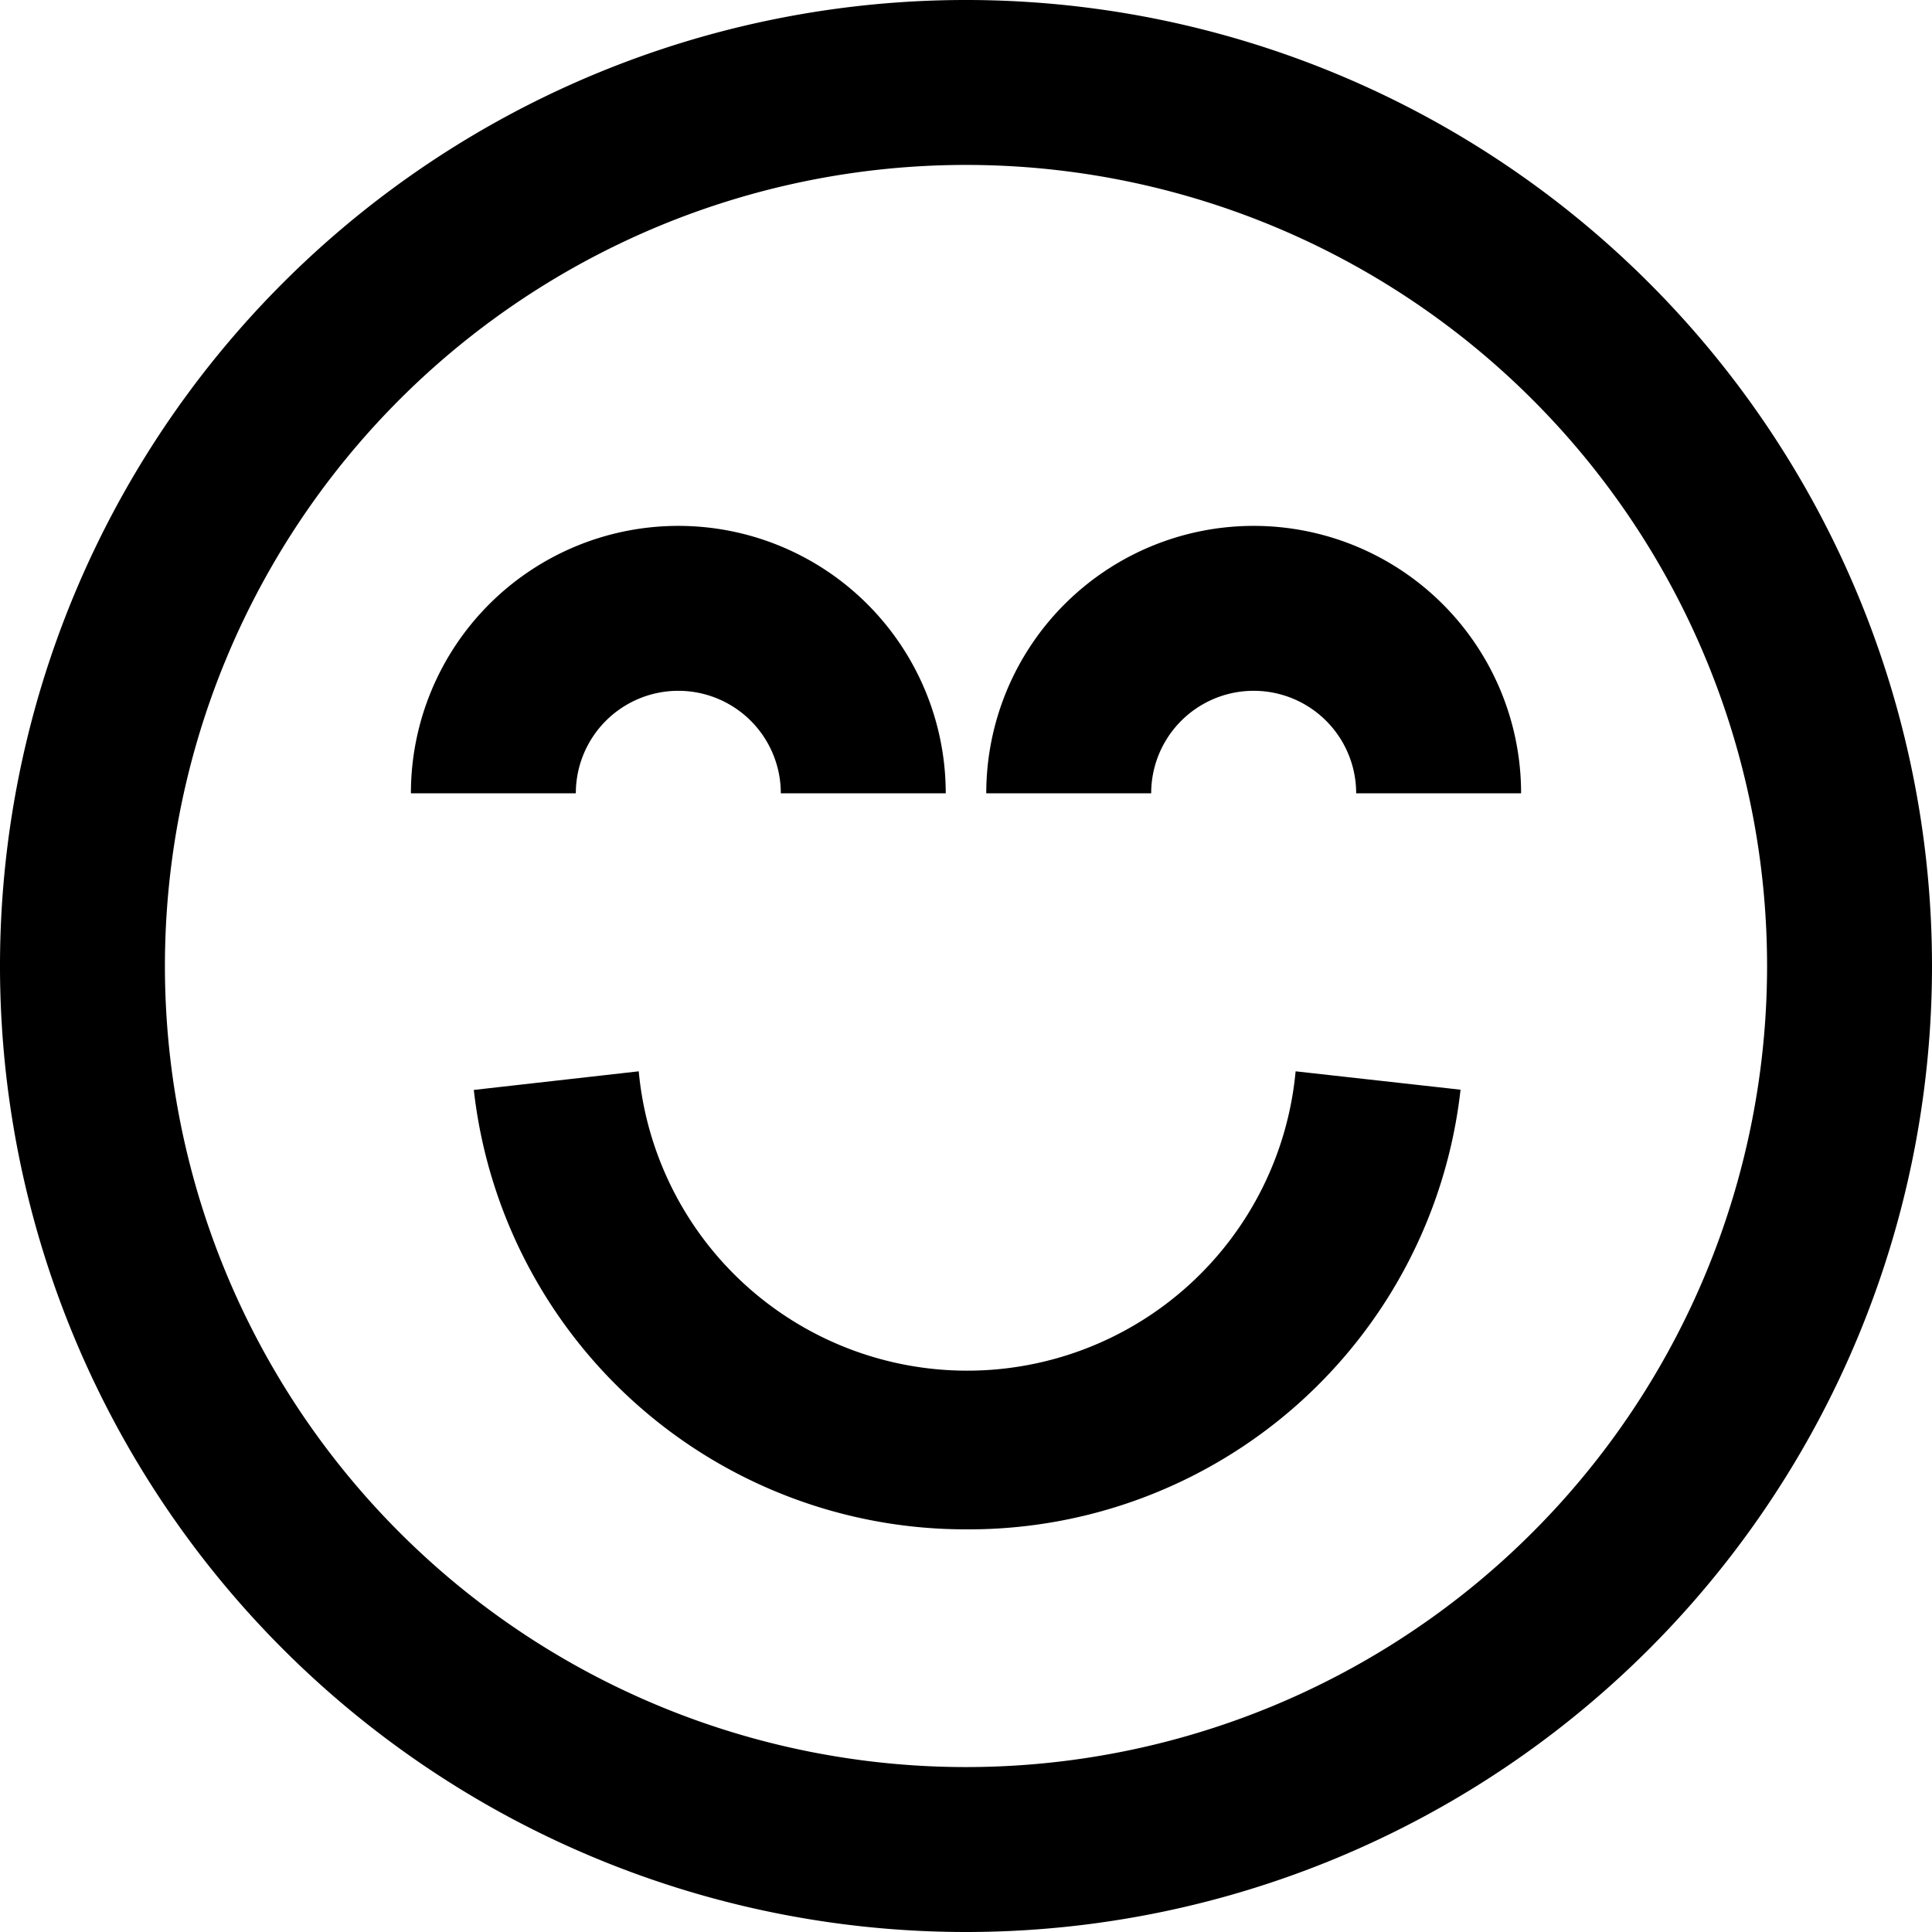
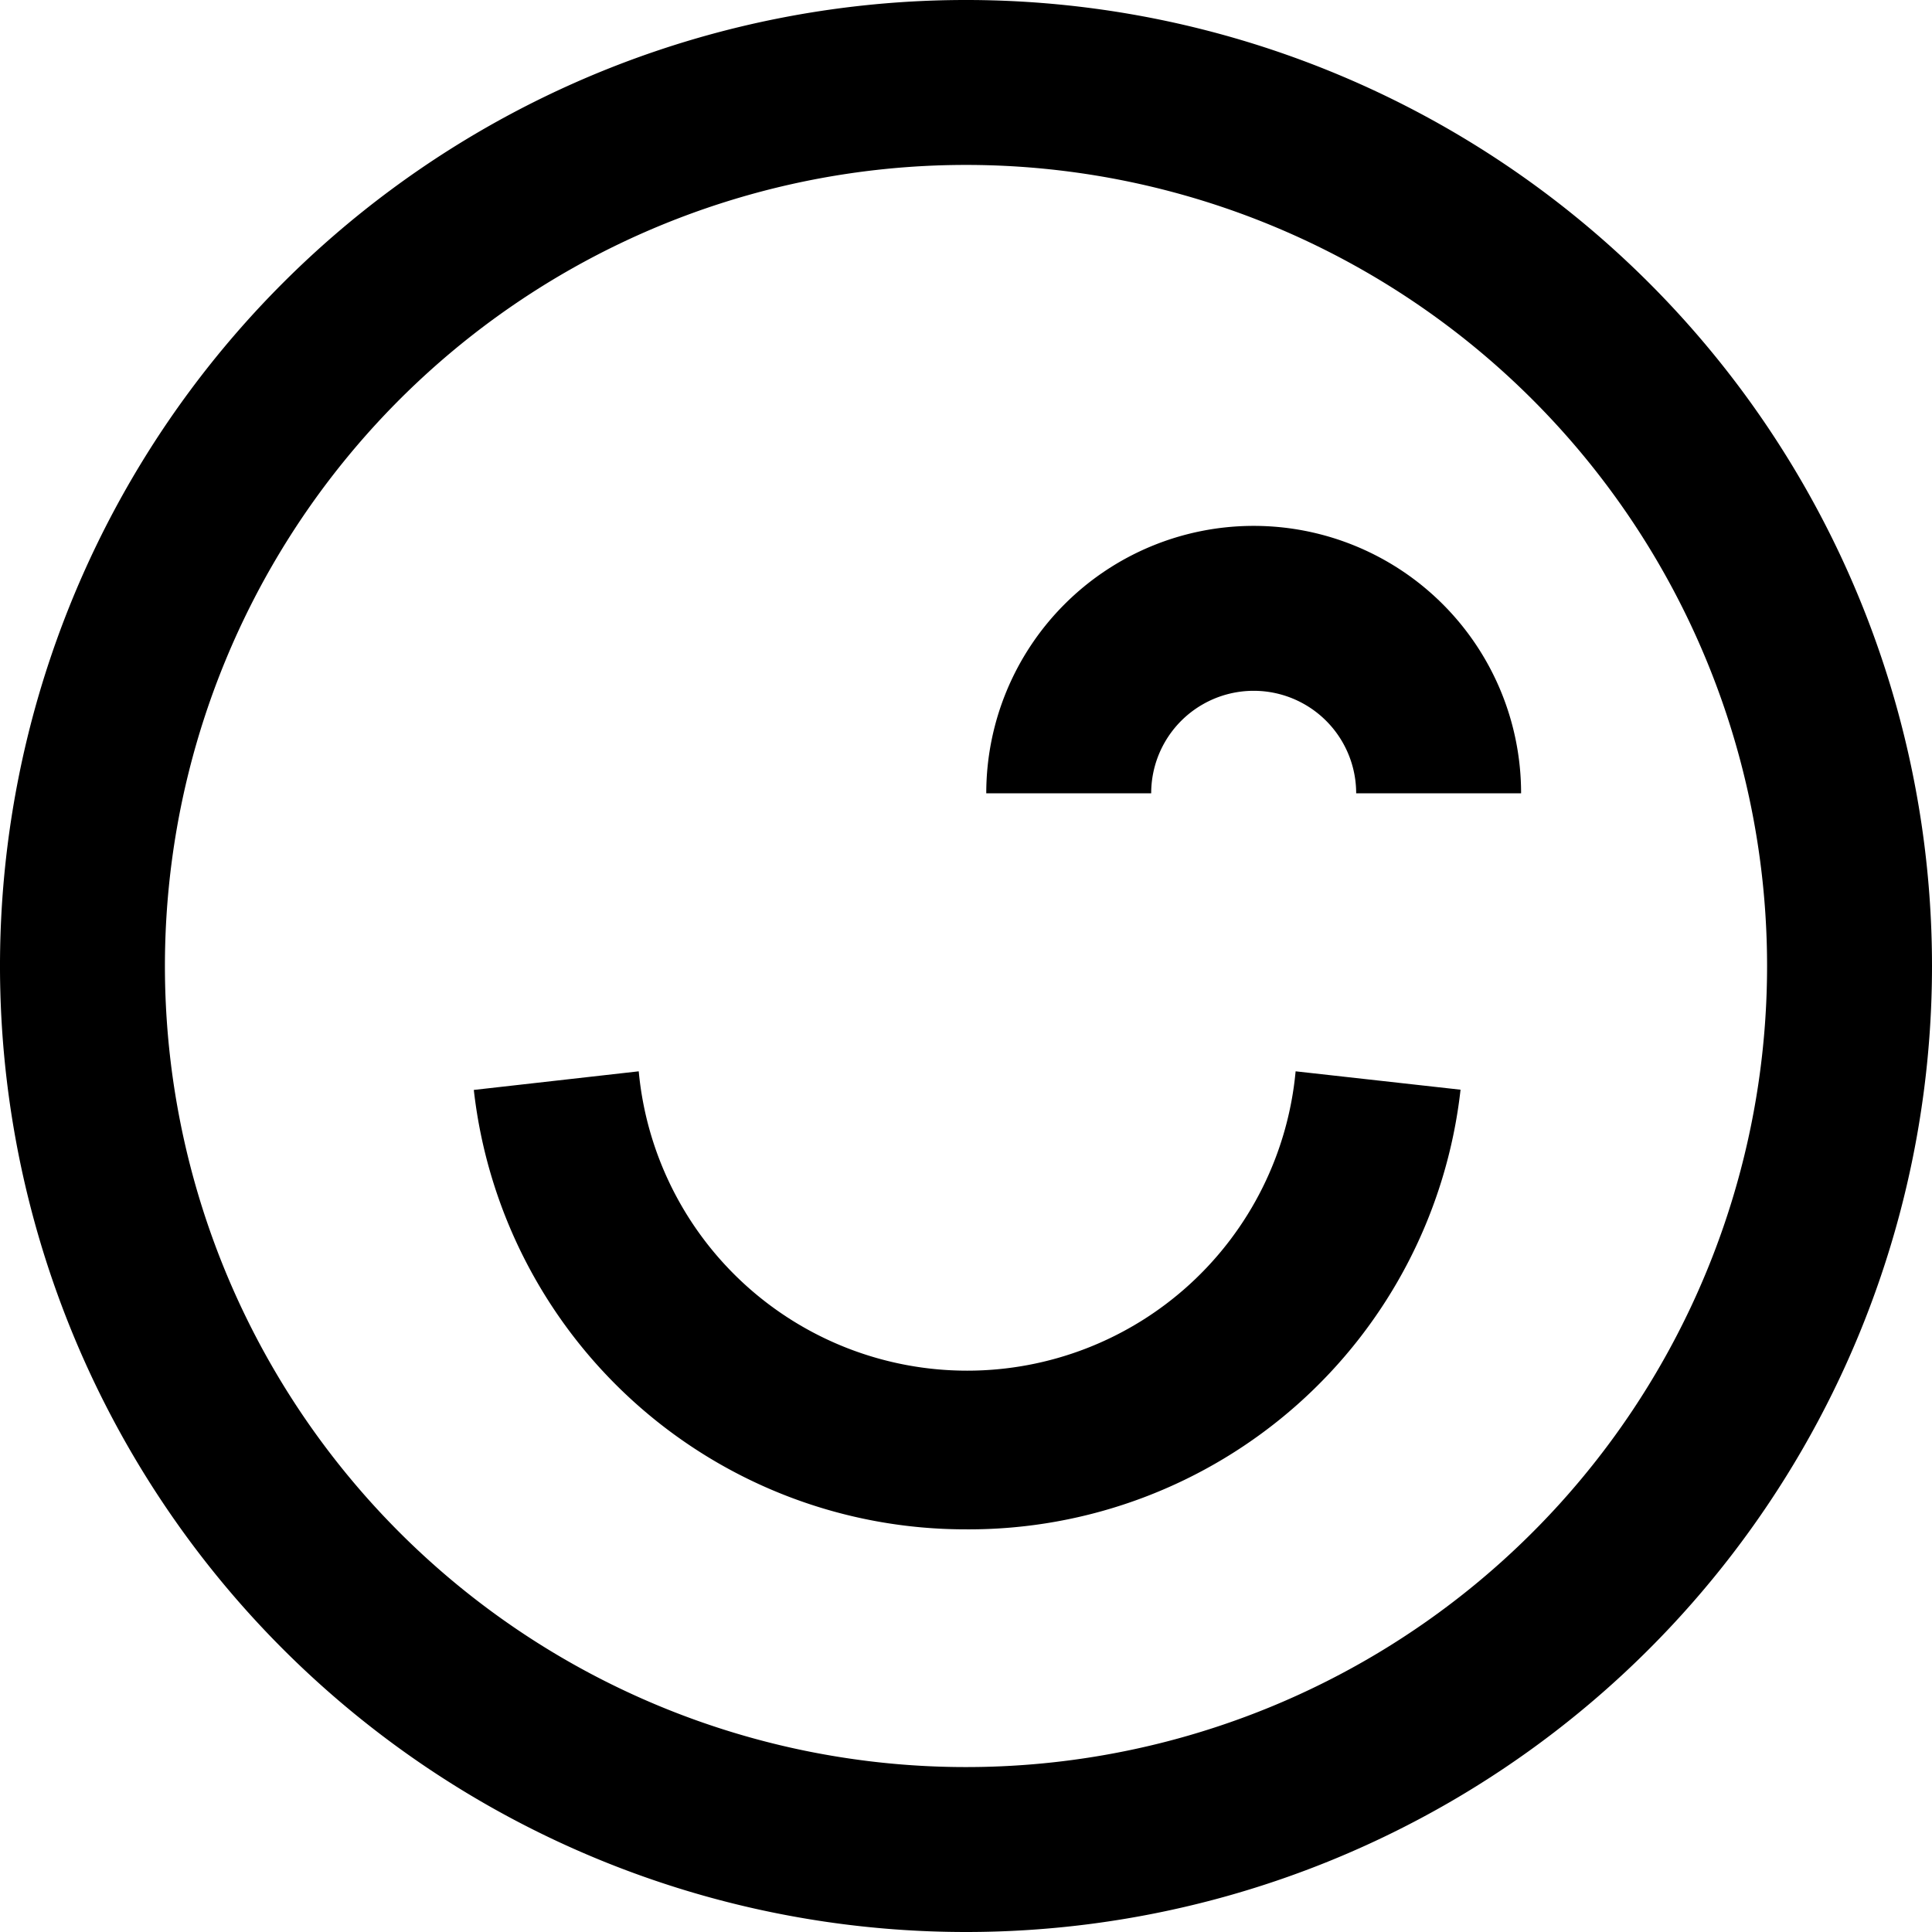
<svg xmlns="http://www.w3.org/2000/svg" viewBox="0 0 82 82">
  <title>Risorsa 7</title>
  <g id="Livello_2" data-name="Livello 2">
    <g id="Livello_1-2" data-name="Livello 1">
      <path d="M41,82A41,41,0,1,1,82,41,41,41,0,0,1,41,82ZM41,7A34,34,0,1,0,75,41,34,34,0,0,0,41,7Z" />
      <path d="M41,64.91A21,21,0,0,1,20.11,46.26l7-.79a14,14,0,0,0,27.88,0l7,.78A21,21,0,0,1,41,64.91Z" />
-       <path d="M40.14,33.67h-7a4.35,4.35,0,1,0-8.7,0h-7a11.35,11.35,0,1,1,22.7,0Z" />
      <path d="M64.56,33.67h-7a4.35,4.35,0,1,0-8.7,0h-7a11.35,11.35,0,1,1,22.7,0Z" />
    </g>
  </g>
</svg>